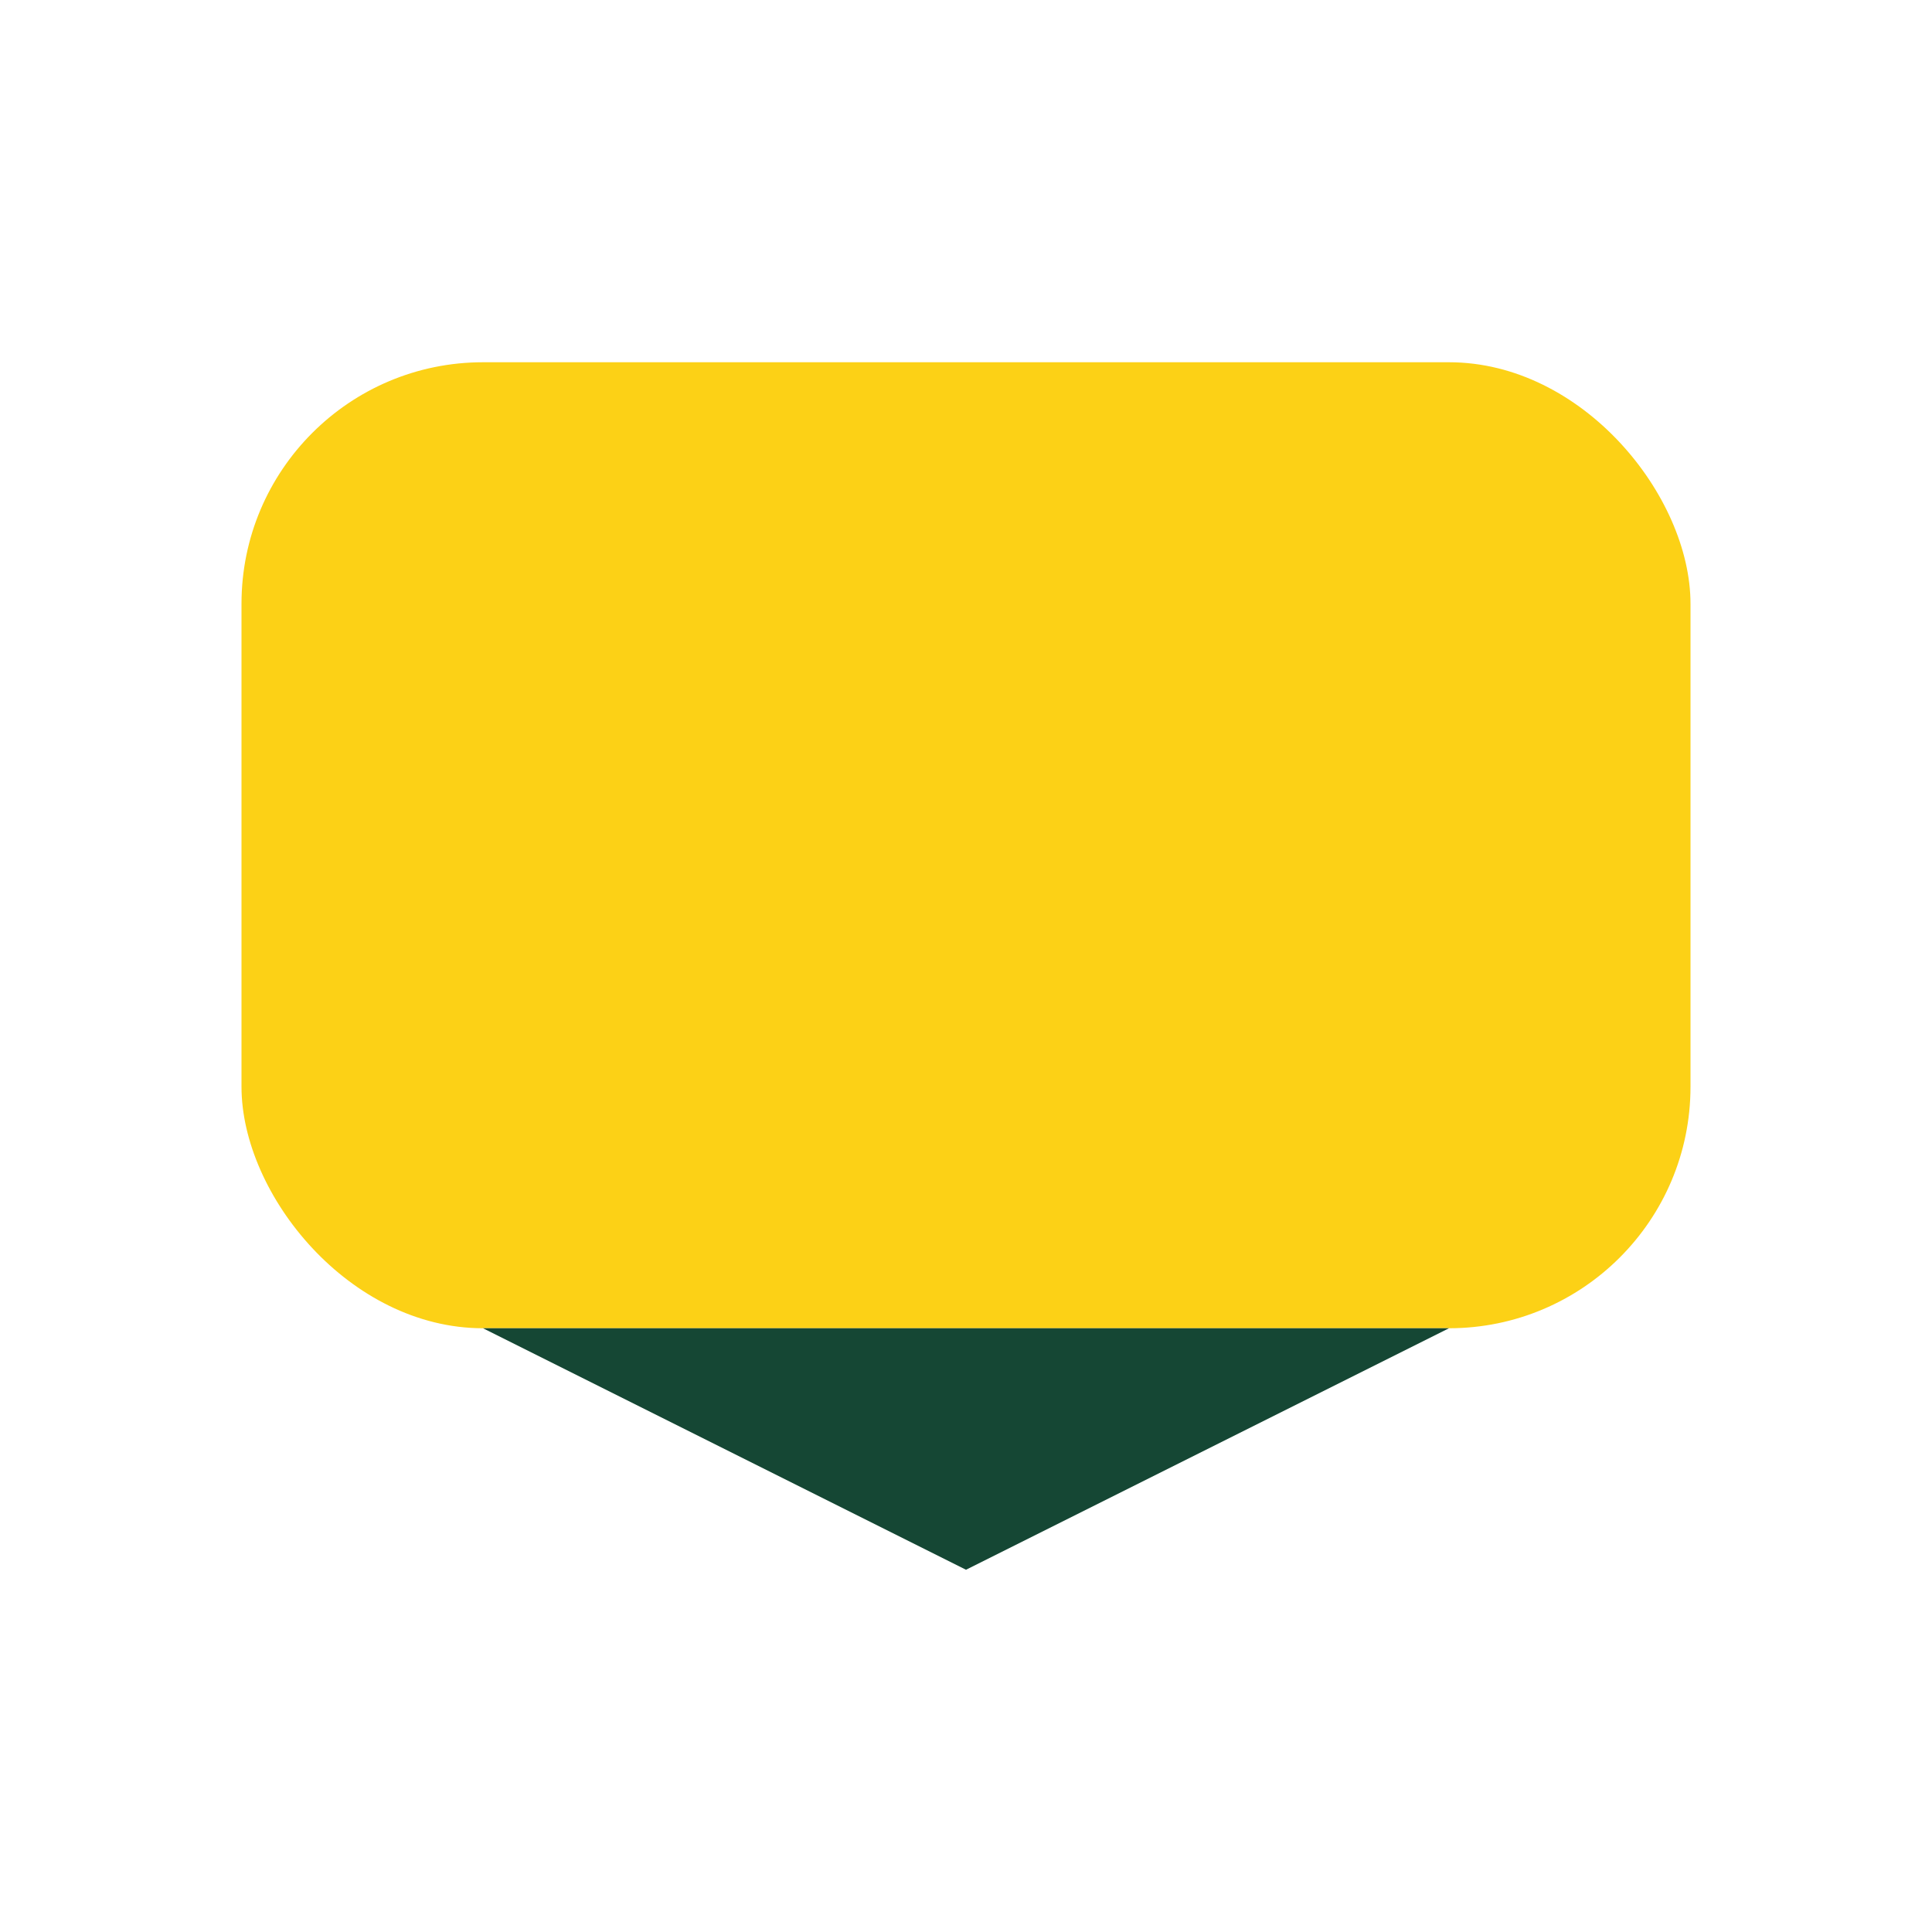
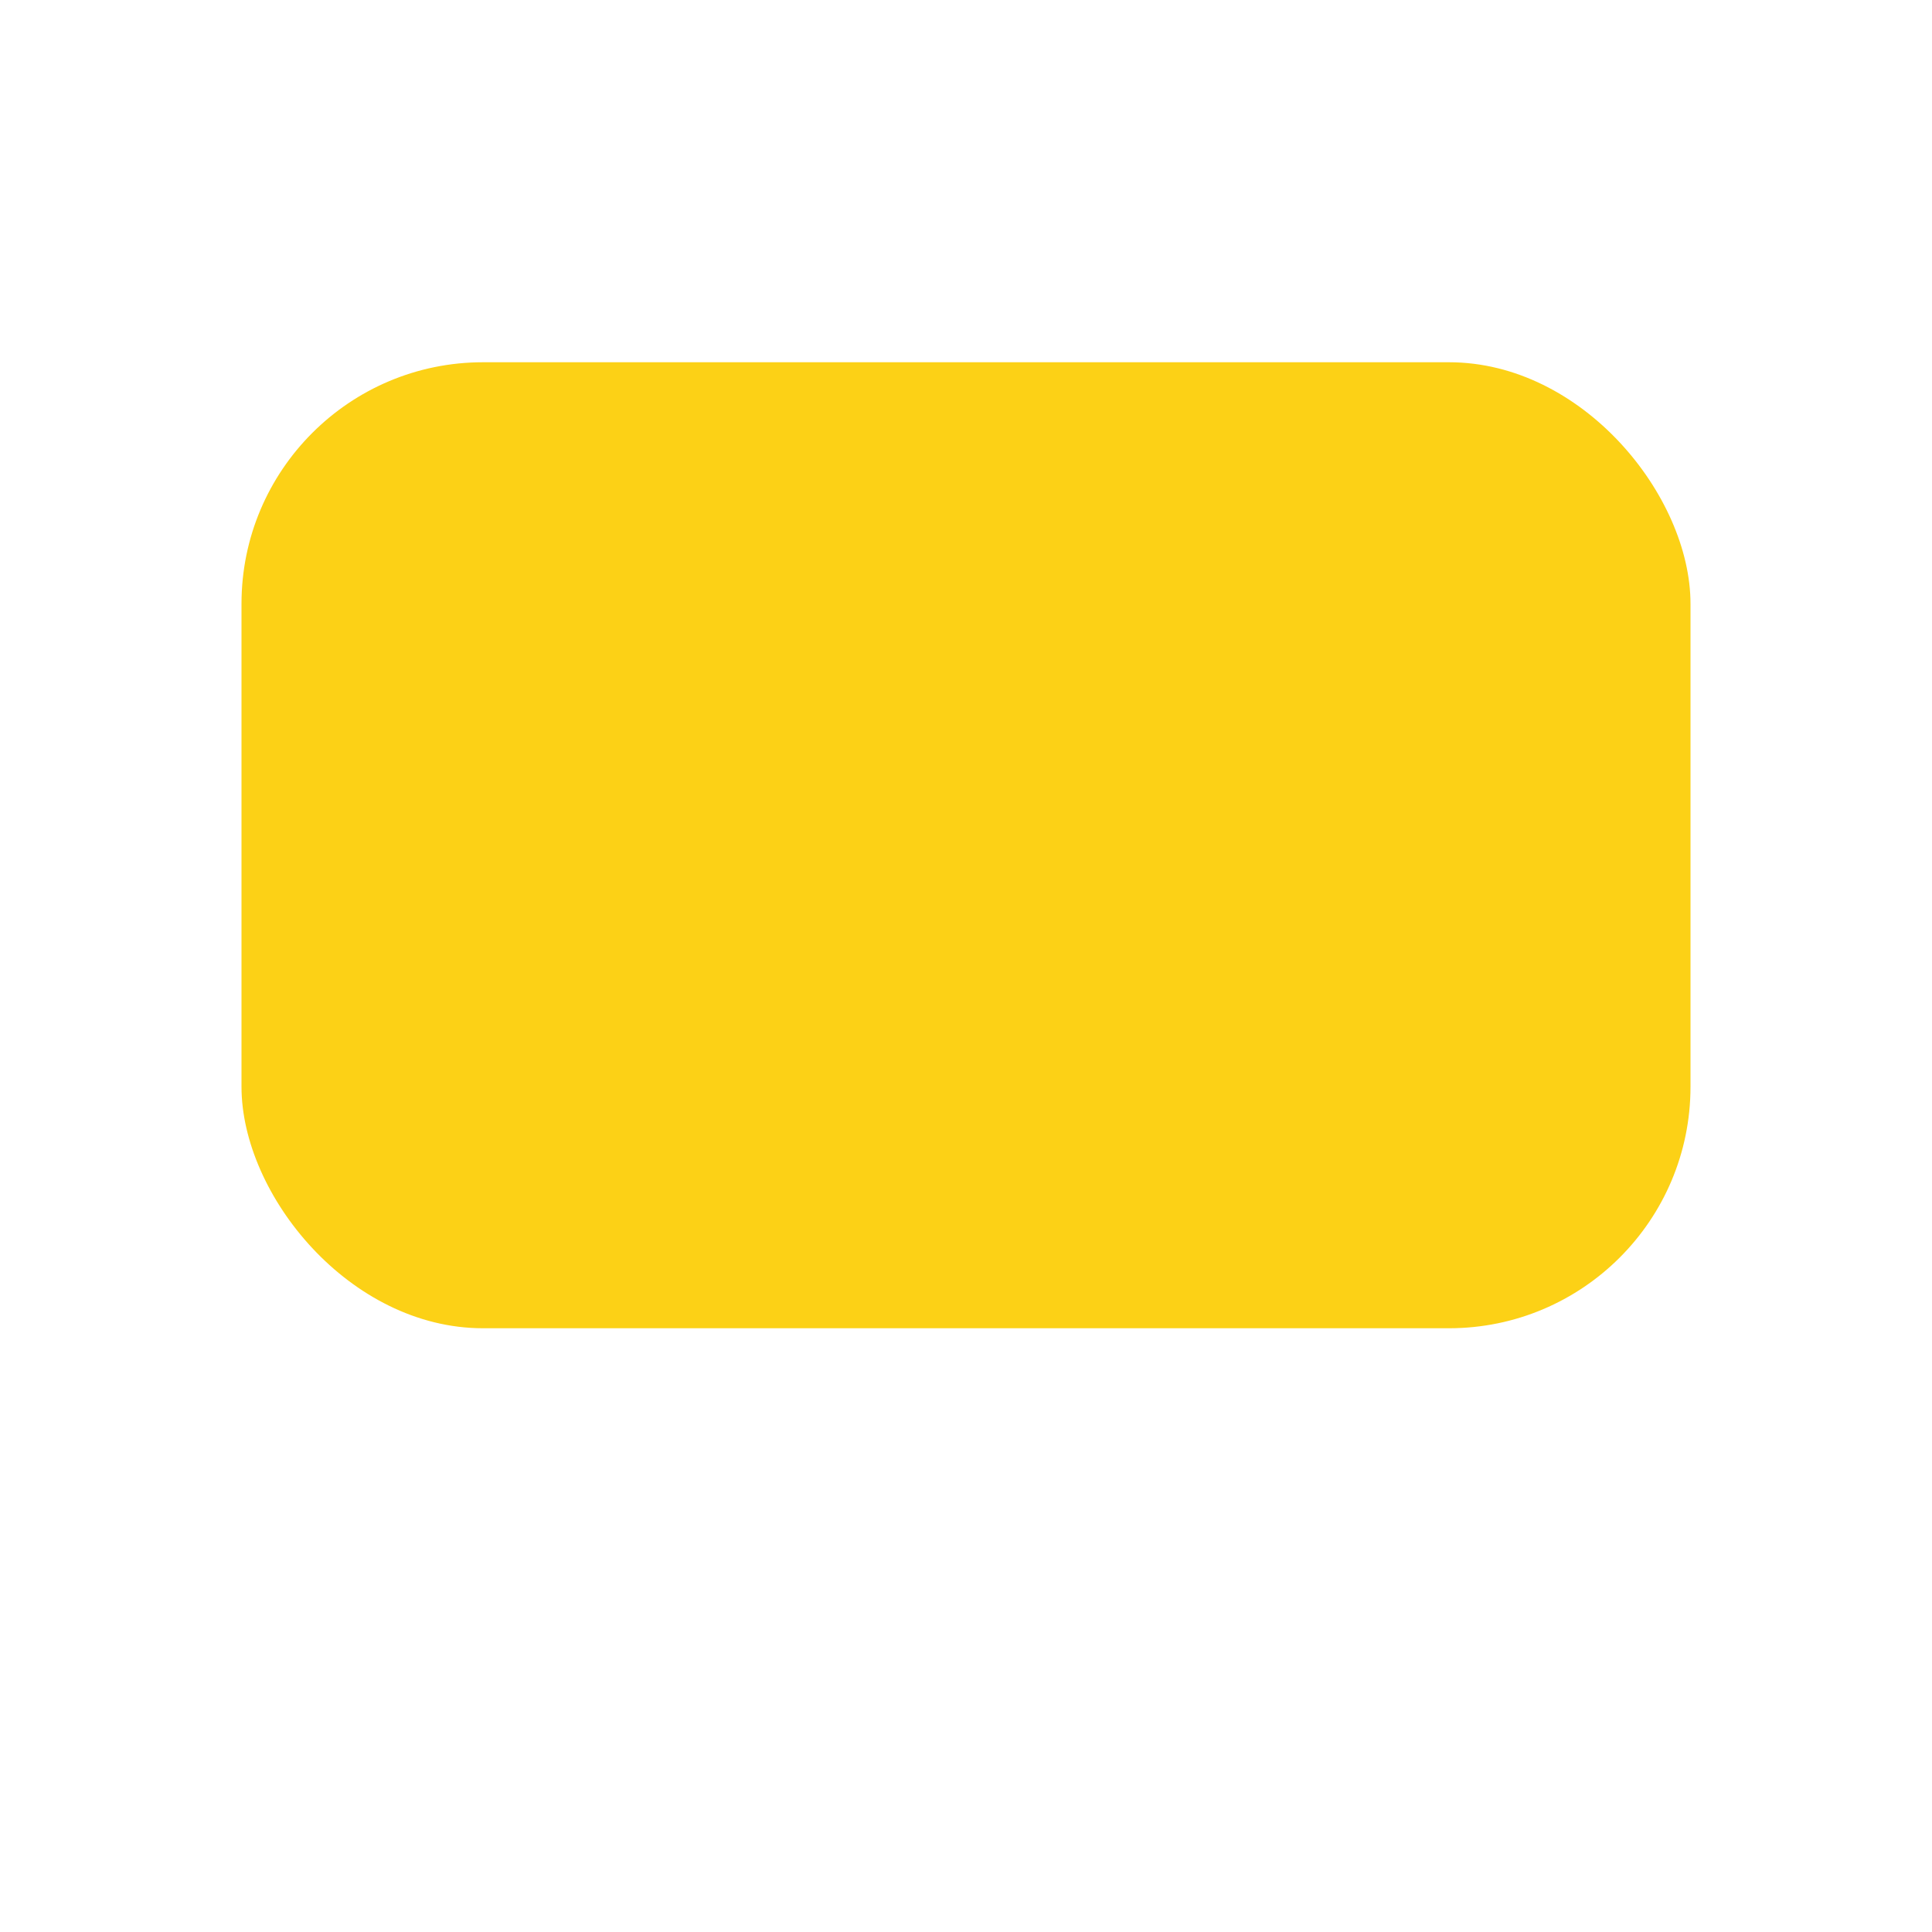
<svg xmlns="http://www.w3.org/2000/svg" width="32" height="32" viewBox="0 0 32 32">
  <rect x="4" y="6" width="24" height="16" rx="4" fill="#FCD116" />
-   <path d="M16 26l8-4H8z" fill="#154734" />
</svg>